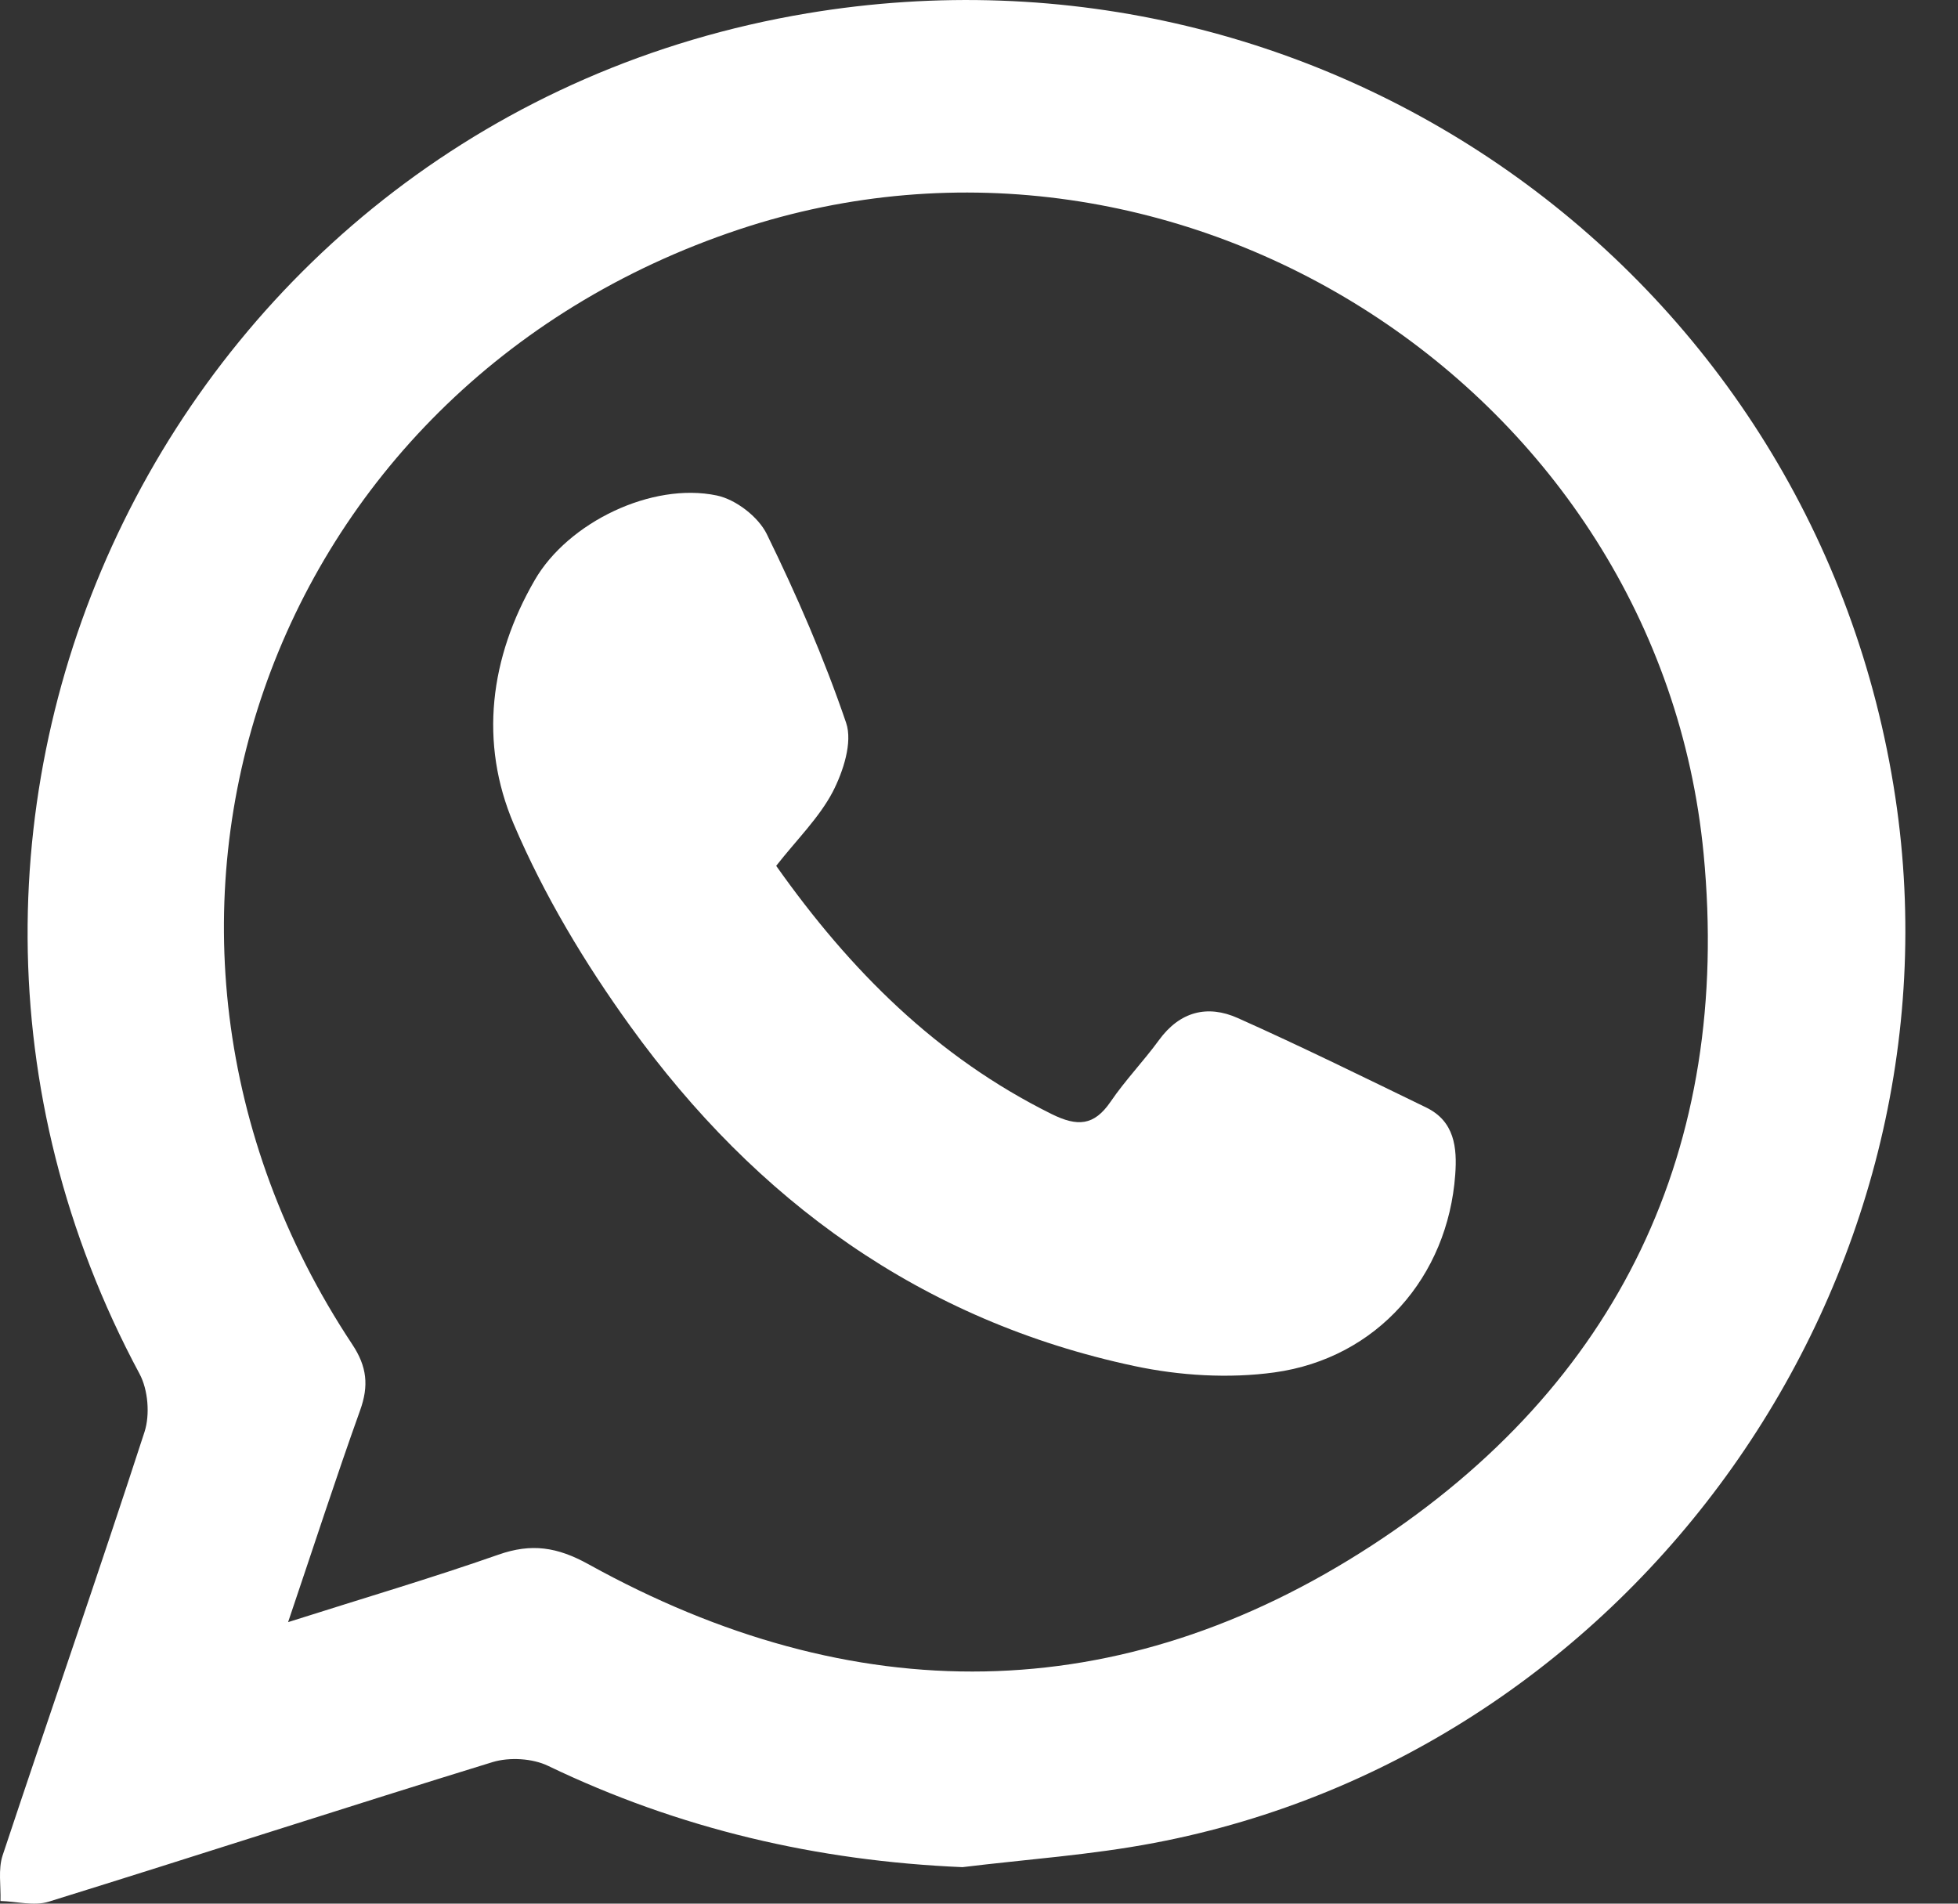
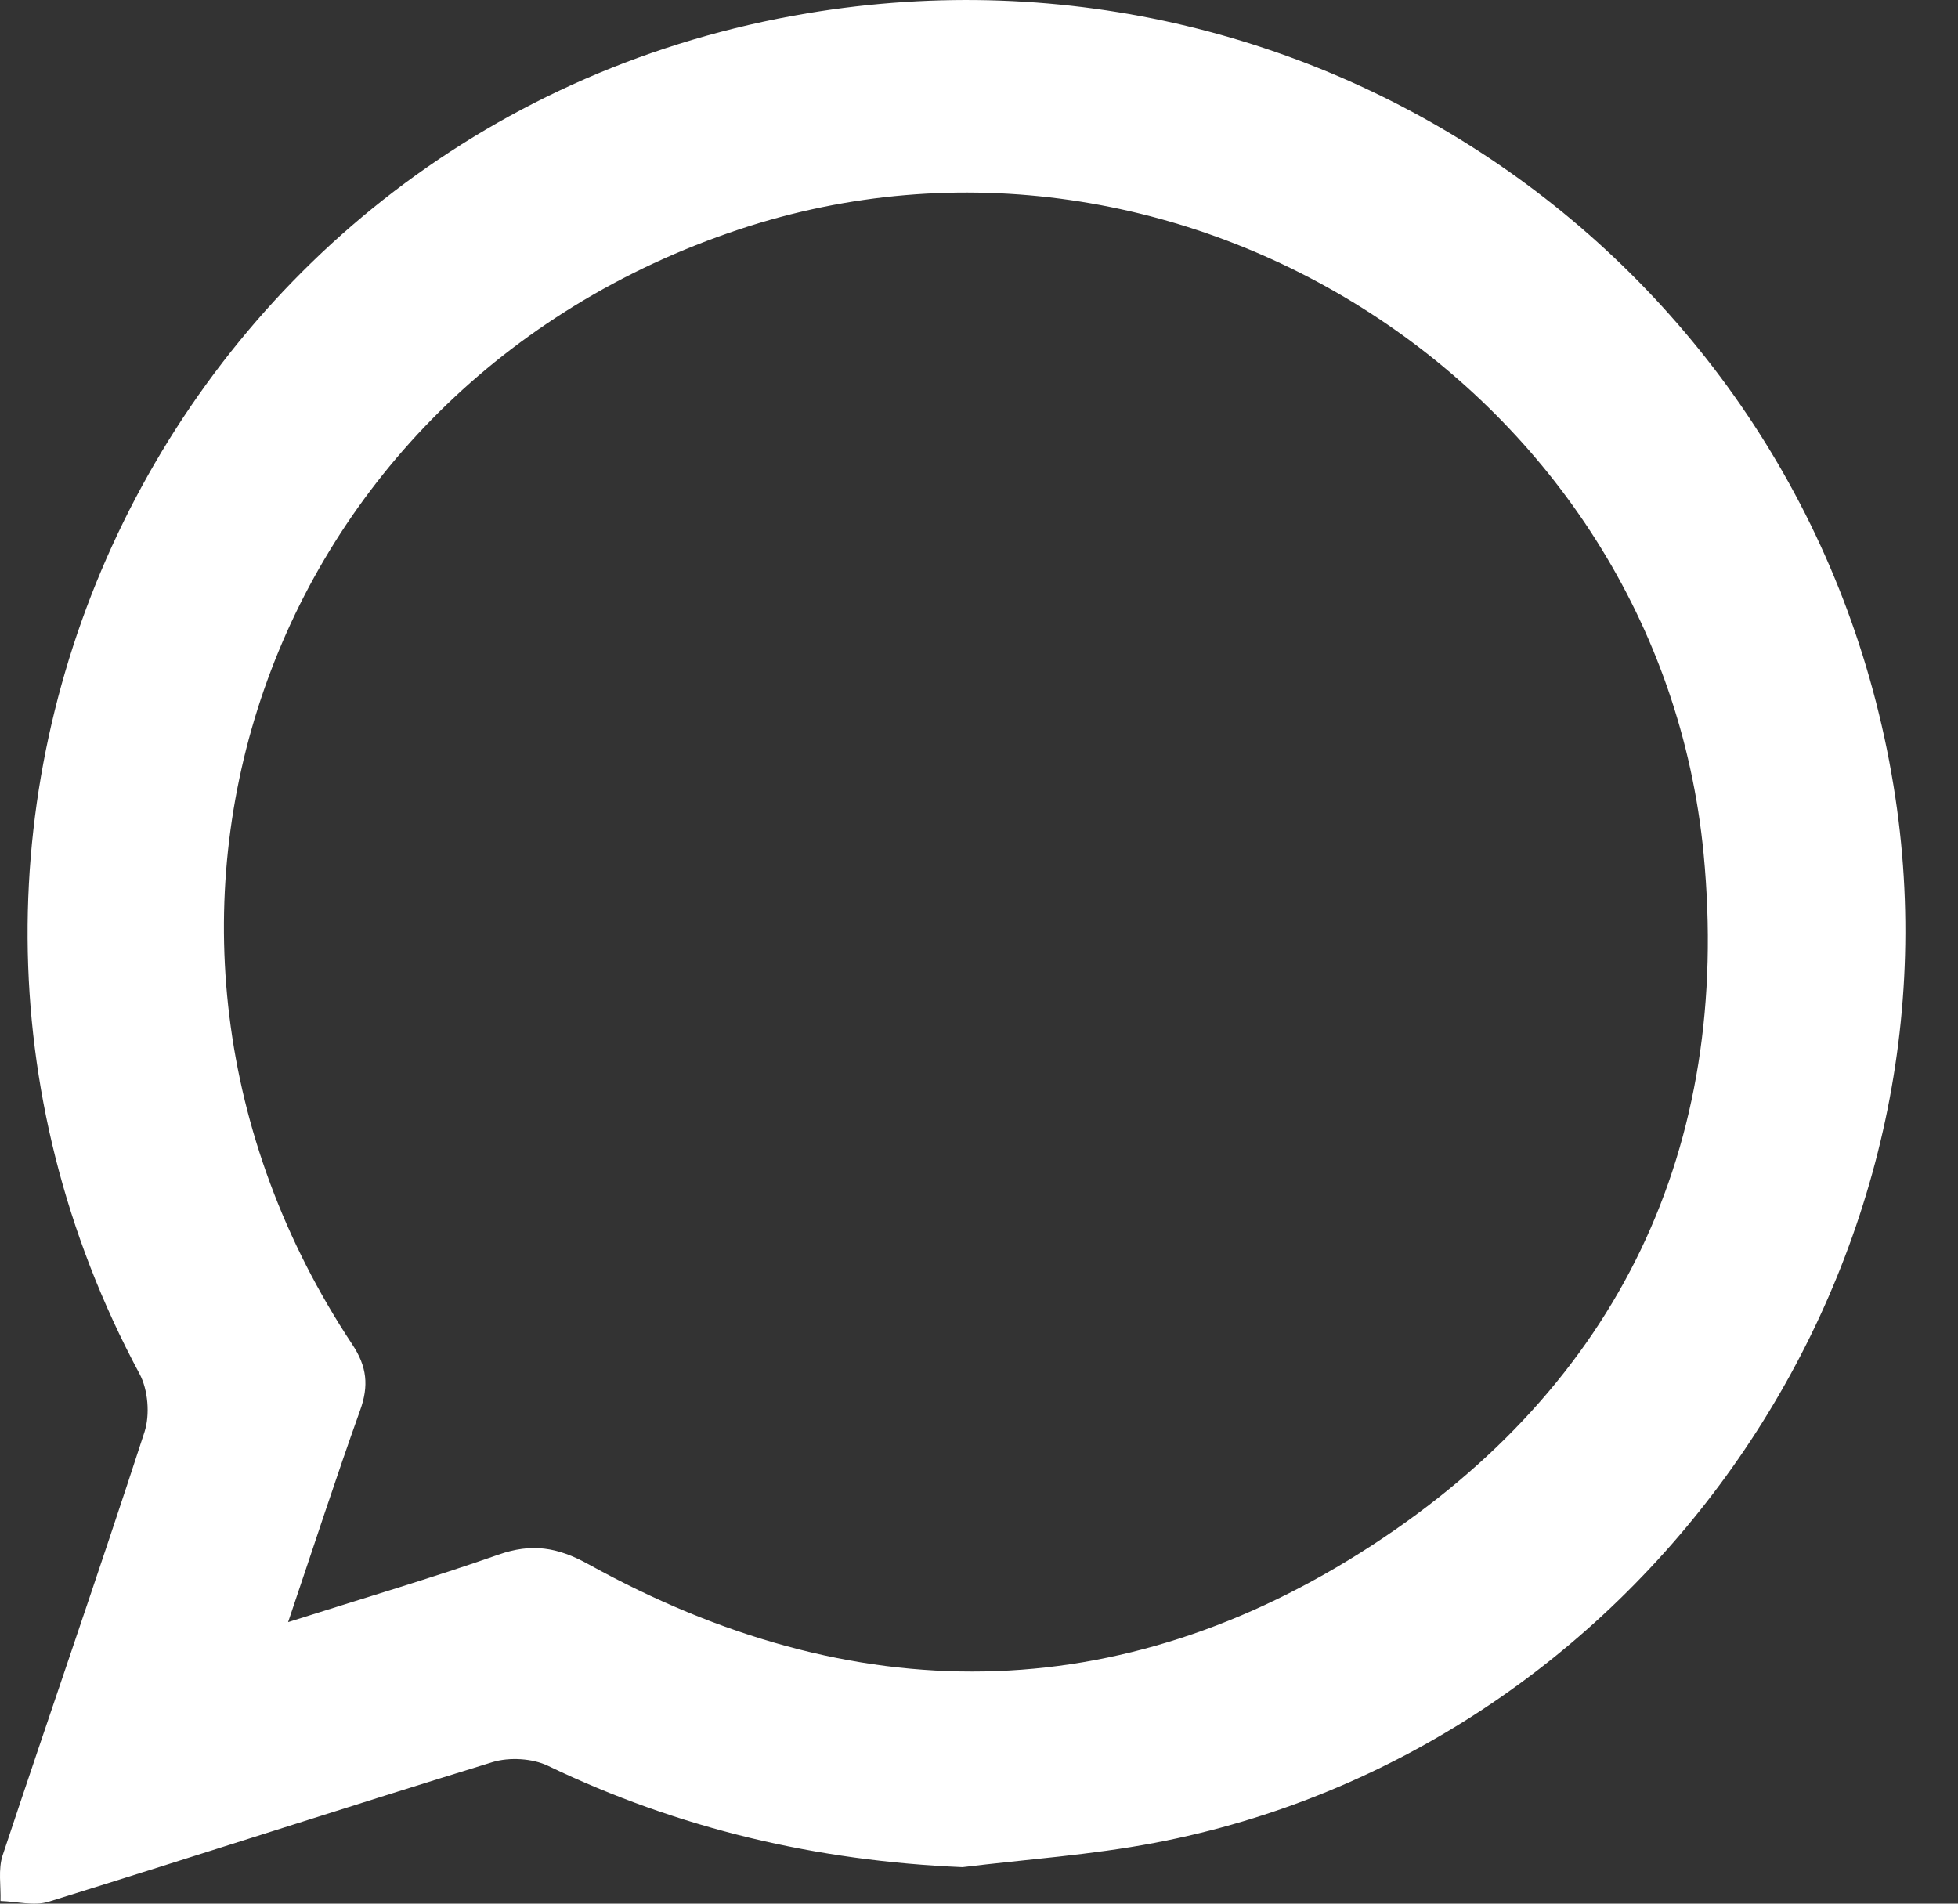
<svg xmlns="http://www.w3.org/2000/svg" width="36" height="35" viewBox="0 0 36 35" fill="none">
  <rect x="0" y="0" width="36" height="35" fill="#333333" stroke="none" />
  <path d="M17.696 34.329C15.019 34.215 12.486 33.625 10.078 32.467C9.79 32.328 9.367 32.304 9.058 32.397C6.332 33.236 3.619 34.119 0.895 34.964C0.628 35.048 0.305 34.959 0.009 34.951C0.018 34.672 -0.036 34.372 0.047 34.116C0.91 31.518 1.811 28.931 2.657 26.327C2.76 26.01 2.723 25.551 2.565 25.258C-2.992 14.903 3.242 2.186 14.841 0.245C24.436 -1.361 33.411 5.106 34.849 14.665C36.186 23.551 30.062 32.206 21.225 33.883C20.063 34.105 18.873 34.185 17.696 34.329ZM5.297 29.824C6.694 29.38 7.939 29.013 9.163 28.584C9.772 28.37 10.245 28.441 10.824 28.762C15.683 31.452 20.579 31.438 25.228 28.41C29.755 25.459 31.842 21.111 31.323 15.699C30.505 7.181 21.695 1.521 13.589 4.218C4.85 7.127 1.402 17.054 6.477 24.718C6.749 25.127 6.783 25.48 6.621 25.93C6.177 27.169 5.771 28.423 5.297 29.824Z" fill="white" />
-   <path d="M14.271 15.919C15.632 17.845 17.227 19.438 19.336 20.483C19.81 20.717 20.115 20.701 20.42 20.255C20.689 19.86 21.026 19.511 21.309 19.123C21.692 18.597 22.201 18.468 22.759 18.718C23.925 19.239 25.074 19.805 26.224 20.363C26.742 20.616 26.793 21.096 26.756 21.597C26.62 23.473 25.32 24.972 23.431 25.233C22.593 25.348 21.69 25.293 20.859 25.116C16.94 24.283 13.9 22.072 11.588 18.866C10.754 17.711 10.002 16.458 9.445 15.15C8.808 13.653 9.005 12.093 9.832 10.665C10.445 9.603 11.989 8.859 13.18 9.11C13.529 9.183 13.943 9.502 14.099 9.821C14.65 10.947 15.153 12.104 15.557 13.29C15.679 13.649 15.503 14.186 15.31 14.56C15.06 15.035 14.654 15.432 14.271 15.919Z" fill="white" />
</svg>